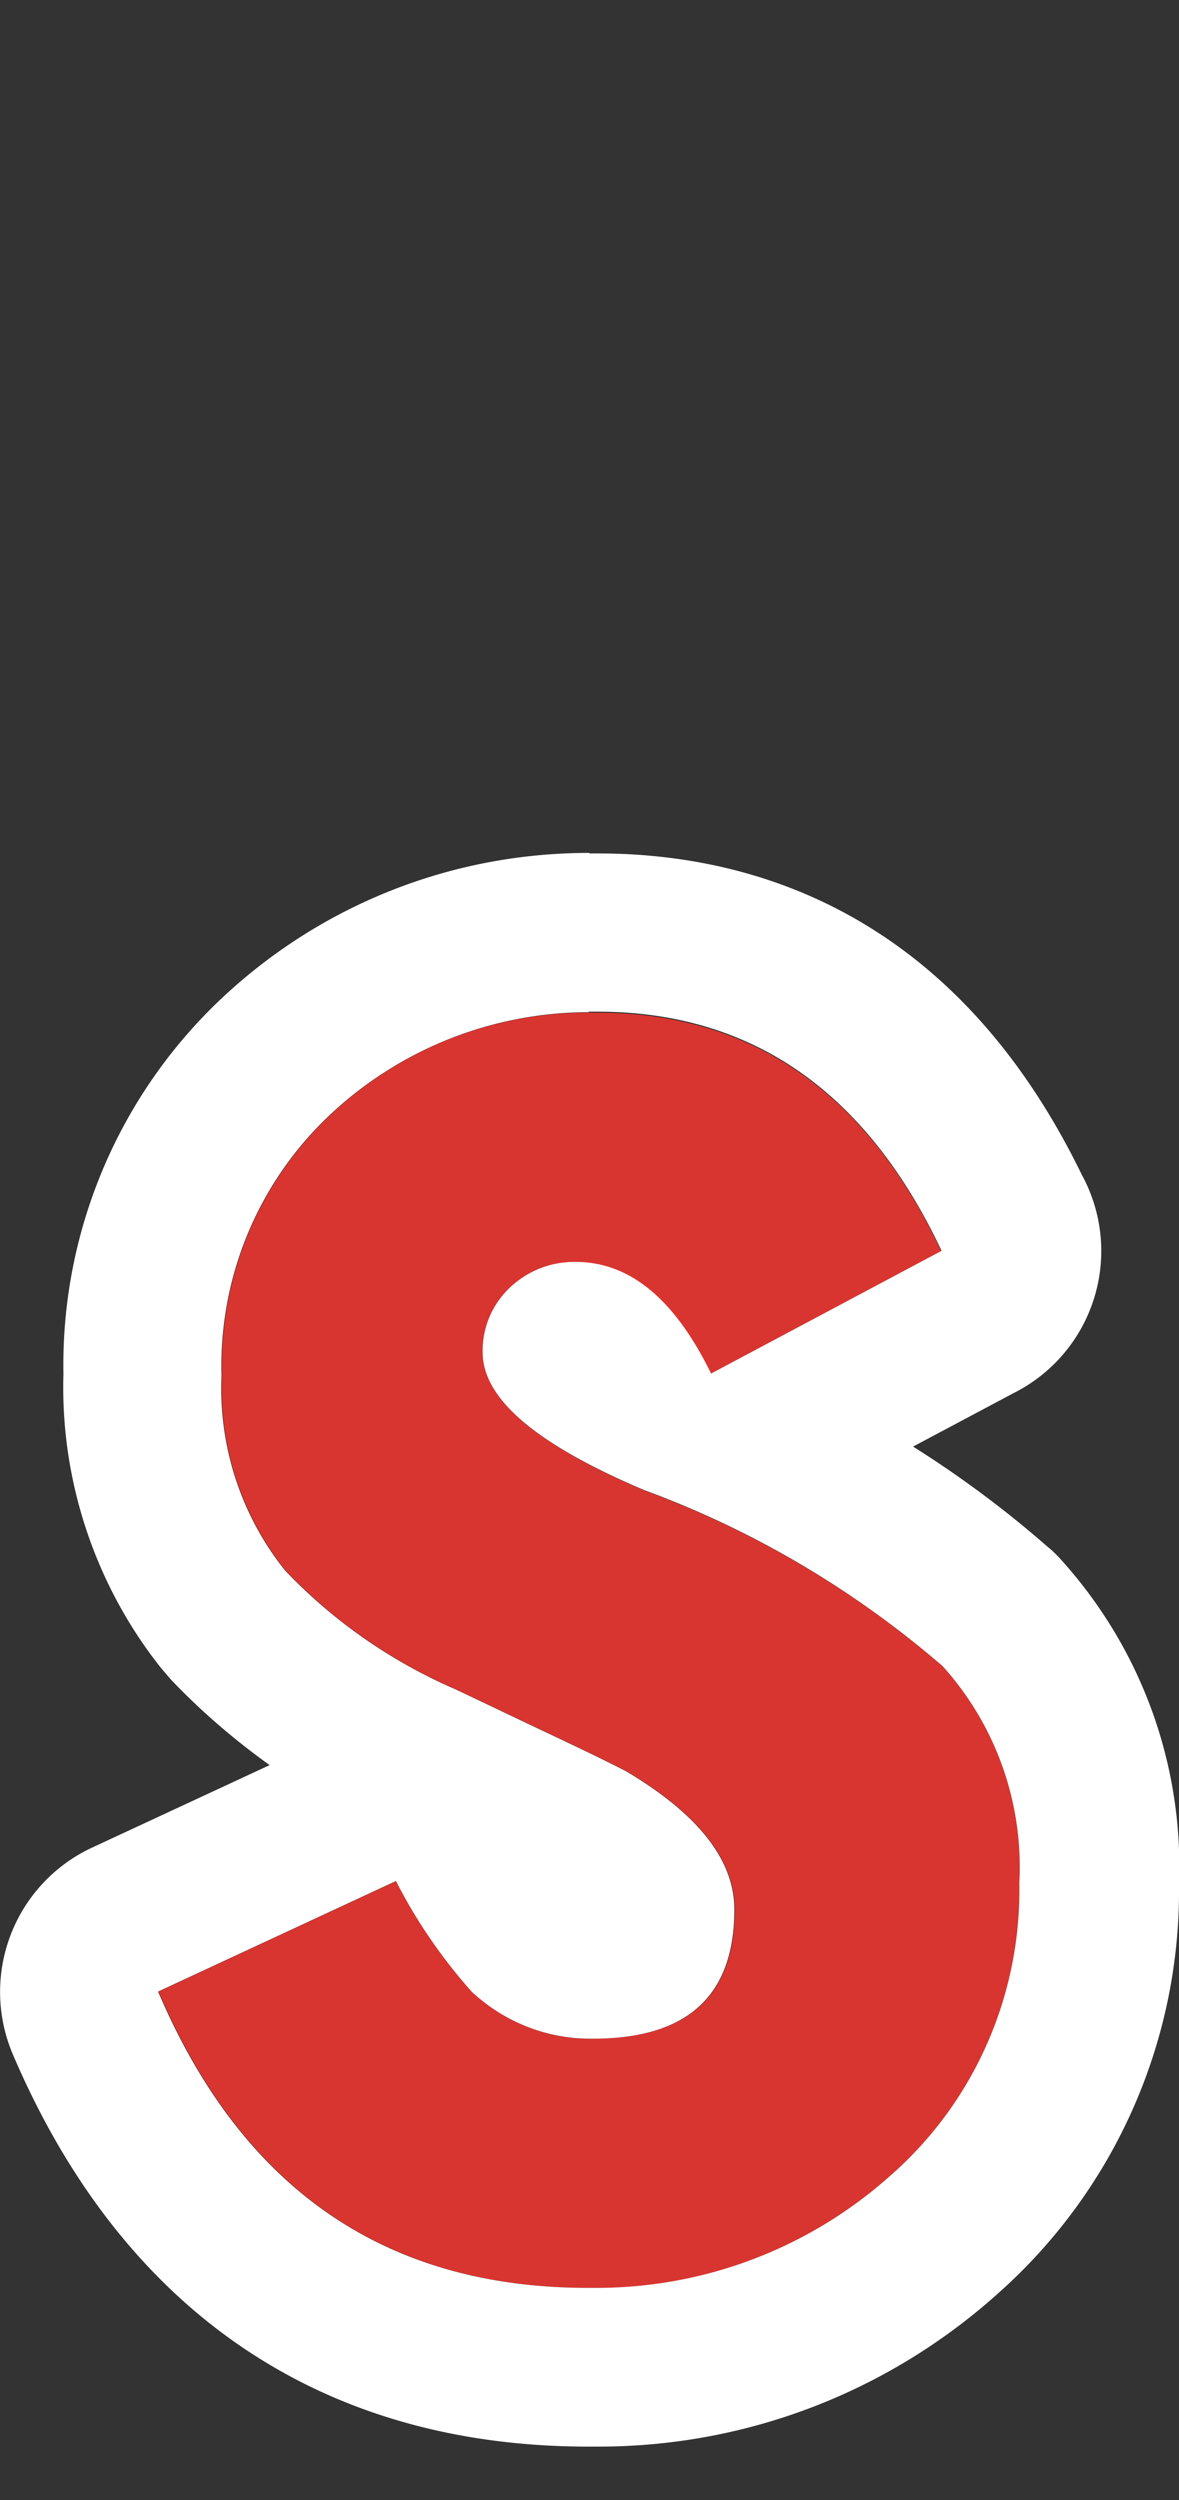
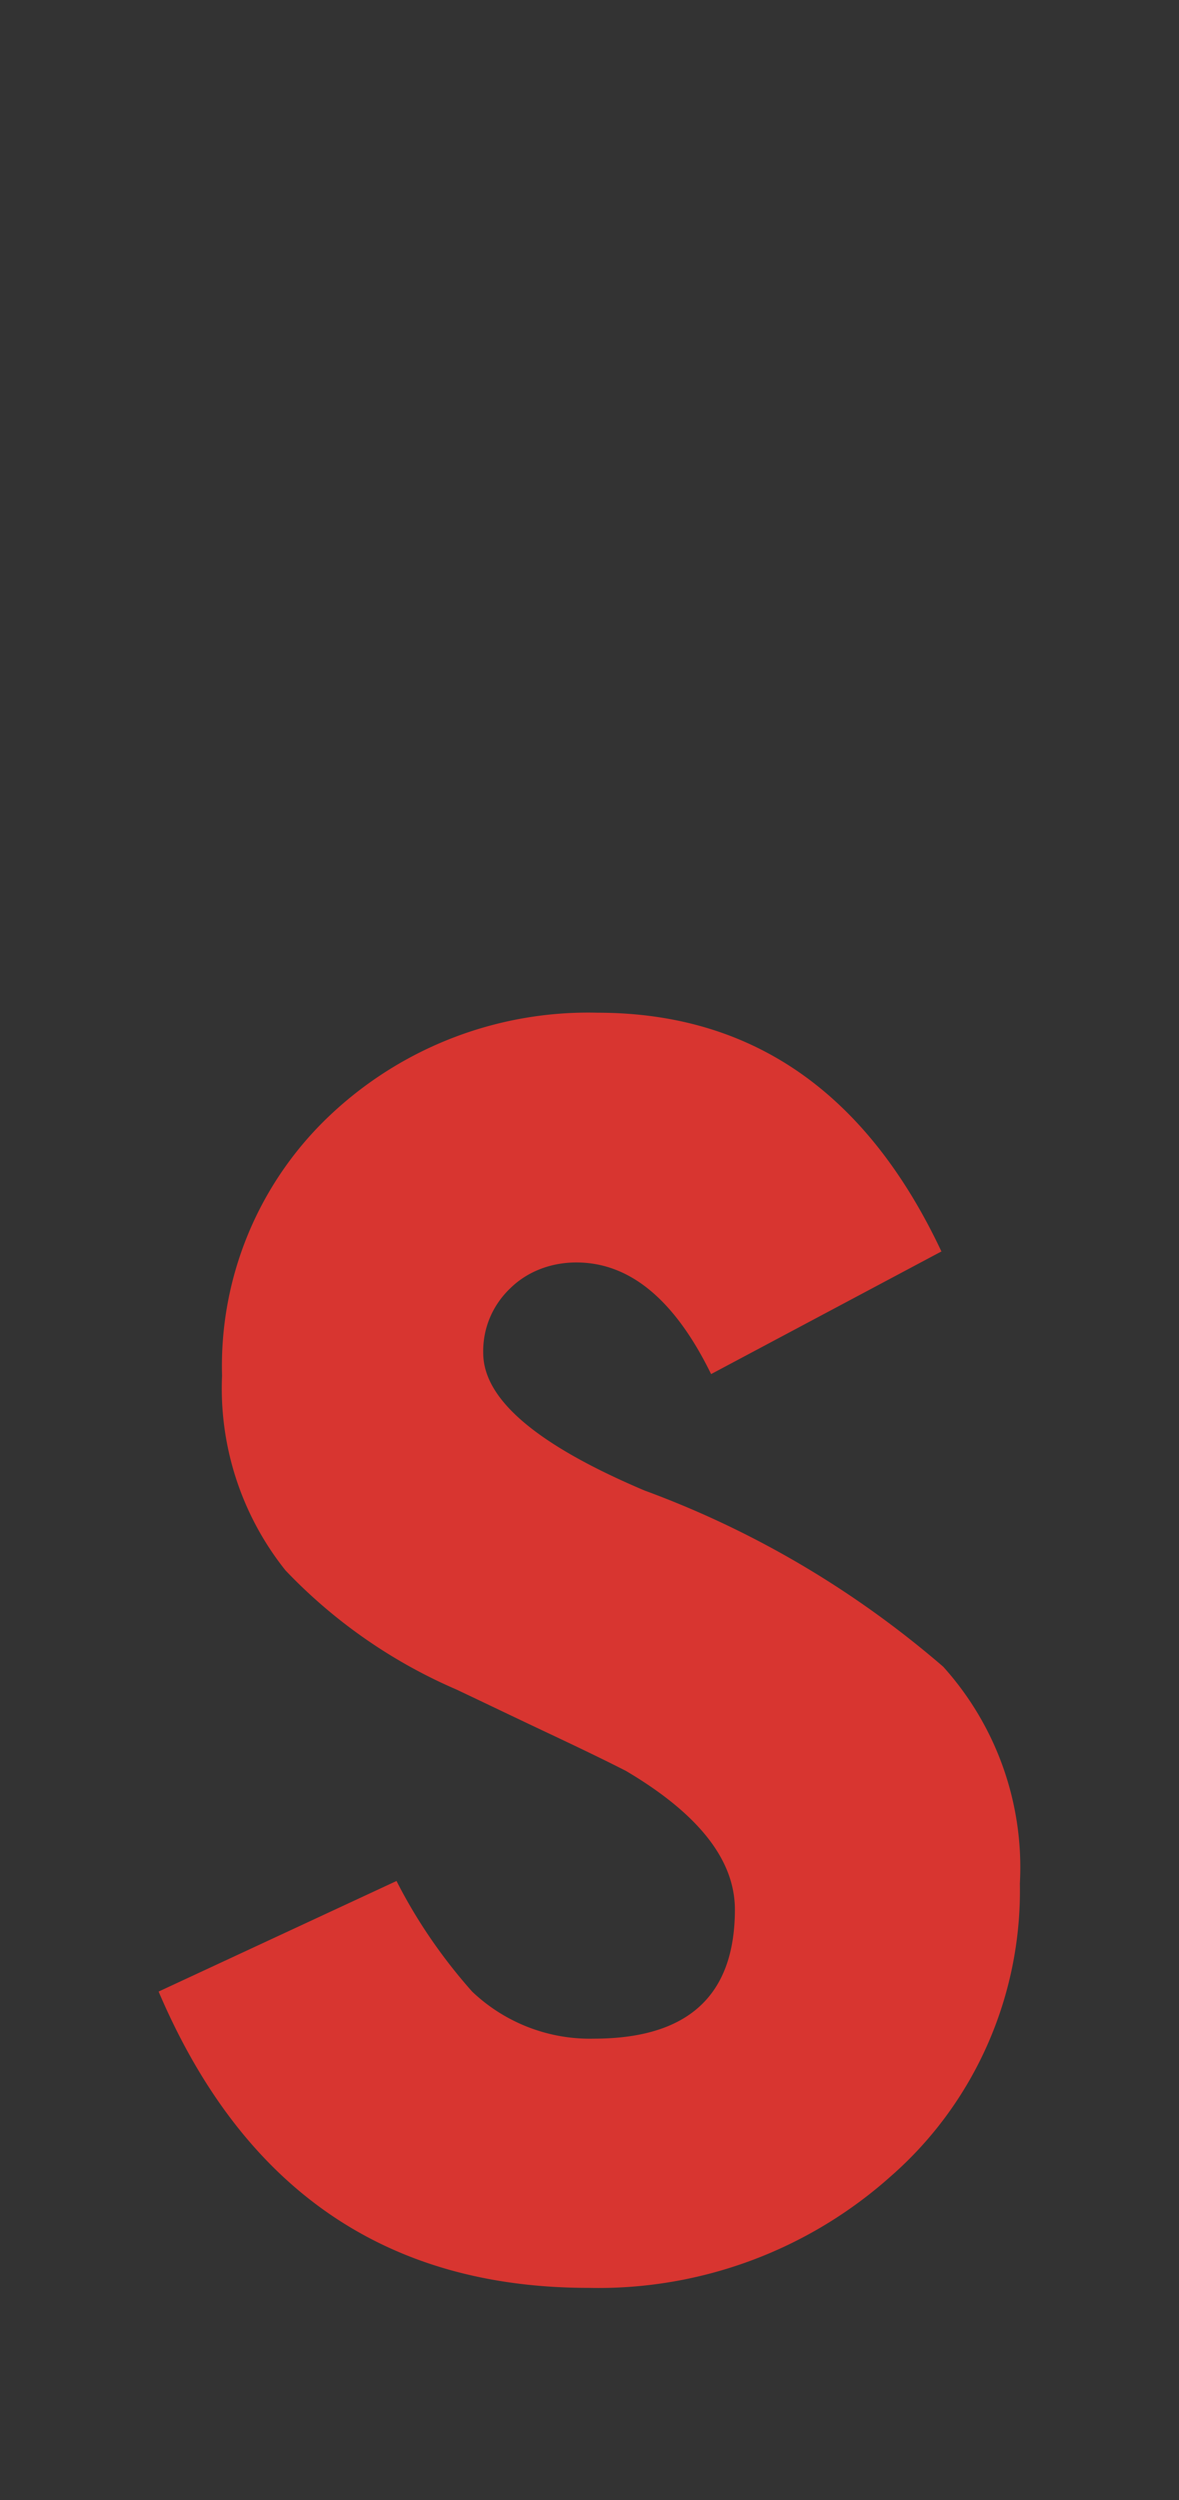
<svg xmlns="http://www.w3.org/2000/svg" width="22.3" height="47.25">
  <rect width="100%" height="100%" fill="#333333" stroke="none" />
  <defs>
    <clipPath id="a">
      <path fill="none" d="M0 0h22.3v47.25H0z" />
    </clipPath>
  </defs>
  <g clip-path="url(#a)">
    <path d="M17.81 23.65l-4.36 2.32c-.69-1.41-1.54-2.11-2.55-2.11-.46 0-.91.16-1.24.48-.34.32-.53.76-.52 1.23 0 .88 1.02 1.74 3.05 2.6 2.07.76 3.98 1.89 5.65 3.33a5.663 5.663 0 011.45 4.1c.04 2.11-.85 4.14-2.44 5.53a8.298 8.298 0 01-5.72 2.11c-3.83 0-6.54-1.87-8.13-5.6l4.5-2.09c.38.75.87 1.46 1.43 2.09.62.59 1.45.91 2.3.89 1.78 0 2.67-.81 2.67-2.44 0-.94-.69-1.81-2.06-2.62-.53-.27-1.06-.52-1.59-.77s-1.07-.51-1.62-.77a9.844 9.844 0 01-3.23-2.25A5.51 5.51 0 014.2 26a6.51 6.51 0 012.04-4.92 7.113 7.113 0 015.06-1.94c2.92 0 5.09 1.5 6.51 4.52z" fill="#d83530" />
-     <path d="M11.14 19.12h.16c2.92 0 5.09 1.51 6.51 4.52l-4.36 2.32c-.69-1.41-1.54-2.11-2.56-2.11h-.03c-.45 0-.88.17-1.21.48-.34.32-.53.76-.52 1.23 0 .88 1.02 1.74 3.05 2.6 2.07.76 3.98 1.89 5.65 3.33a5.663 5.663 0 011.45 4.1c.04 2.11-.85 4.14-2.44 5.53a8.328 8.328 0 01-5.54 2.12h-.18c-3.83 0-6.54-1.87-8.13-5.6l4.5-2.09c.38.75.87 1.46 1.43 2.09.61.57 1.41.89 2.24.89h.06c1.78 0 2.67-.81 2.67-2.44 0-.94-.69-1.81-2.06-2.62-.53-.27-1.06-.52-1.59-.77s-1.07-.51-1.62-.77a9.844 9.844 0 01-3.23-2.25A5.51 5.51 0 014.19 26a6.51 6.51 0 012.04-4.92 7.157 7.157 0 014.9-1.95m.01-3.01c-2.6 0-5.07.98-6.96 2.76a9.511 9.511 0 00-2.98 7.09c-.06 2.01.6 3.99 1.85 5.56l.18.21c.57.6 1.2 1.14 1.87 1.62l-3.36 1.56a3.008 3.008 0 00-1.5 3.9c2.07 4.85 5.82 7.41 10.86 7.42h.22c2.79 0 5.46-1.02 7.54-2.88a10.17 10.17 0 003.44-7.72c.09-2.27-.7-4.46-2.22-6.15-.08-.09-.17-.18-.27-.26-.8-.7-1.65-1.33-2.54-1.89l1.9-1.01a3.004 3.004 0 001.29-4.13c-2.44-5.01-6.31-6.07-9.14-6.07h-.16z" fill="#fff" />
  </g>
</svg>